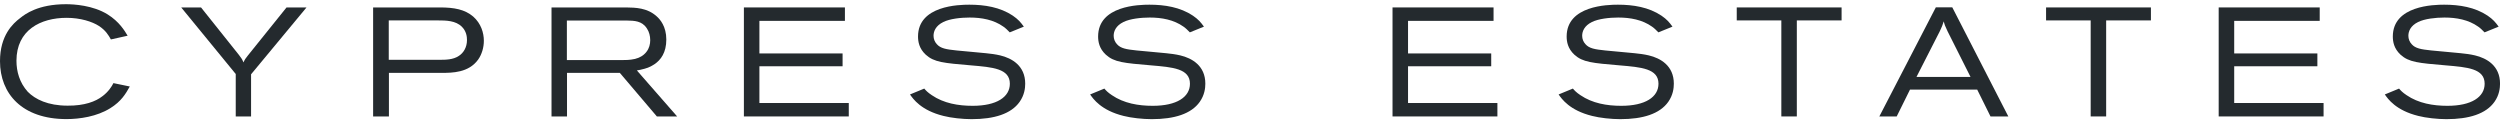
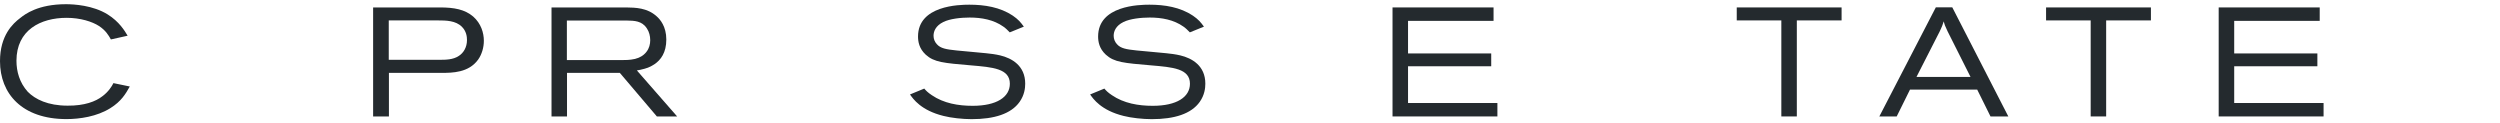
<svg xmlns="http://www.w3.org/2000/svg" width="304" height="15" viewBox="0 0 304 15" fill="none">
  <path d="M15.783 10.519C15.274 11.422 14.747 12.322 13.427 13.146C11.789 14.179 9.677 14.481 8.078 14.481C2.674 14.481 0 11.383 0 7.441C0 4.304 1.564 2.859 2.466 2.184C3.033 1.732 4.616 0.511 8.023 0.511C8.984 0.511 11.3 0.641 13.088 1.752C14.502 2.635 15.16 3.742 15.519 4.343L13.486 4.795C13.183 4.269 12.864 3.707 12.037 3.161C11.225 2.635 9.796 2.168 8.102 2.168C4.939 2.168 2.001 3.652 2.001 7.386C2.001 8.701 2.379 10.052 3.376 11.159C4.281 12.078 5.825 12.848 8.216 12.848C10.268 12.867 11.643 12.341 12.454 11.701C13.171 11.175 13.604 10.5 13.793 10.107L15.79 10.519H15.783Z" fill="#242A2E" />
-   <path d="M24.444 0.904L29.06 6.687C29.364 7.08 29.439 7.194 29.608 7.59C29.777 7.213 29.832 7.139 30.116 6.781L34.843 0.904H37.273L30.53 9.035V14.163H28.666V9L22.034 0.904H24.444Z" fill="#242A2E" />
  <path d="M53.488 0.904C55.241 0.904 56.521 1.147 57.537 2.011C58.498 2.855 58.837 4.002 58.837 4.96C58.837 5.768 58.593 6.613 58.14 7.249C56.99 8.843 55.013 8.862 53.677 8.862H47.293V14.159H45.371V0.904H53.488ZM53.413 7.272C54.166 7.272 55.091 7.272 55.789 6.801C56.352 6.444 56.785 5.768 56.785 4.865C56.785 4.453 56.71 3.794 56.163 3.252C55.41 2.502 54.26 2.482 53.205 2.482H47.273V7.268H53.413V7.272Z" fill="#242A2E" />
  <path d="M67.069 0.904H76.109C77.279 0.923 78.689 0.943 79.839 1.976C80.272 2.353 81.024 3.216 81.024 4.81C81.024 7.983 78.33 8.415 77.444 8.564L82.34 14.159H79.874L75.372 8.862H68.948V14.159H67.065V0.904H67.069ZM68.932 2.502V7.308H75.506C76.542 7.308 77.862 7.288 78.614 6.295C78.953 5.863 79.067 5.356 79.067 4.885C79.067 4.379 78.937 3.872 78.673 3.475C78.07 2.517 77.109 2.517 76.243 2.498H68.936L68.932 2.502Z" fill="#242A2E" />
-   <path d="M90.461 0.904H102.742V2.537H92.344V6.499H102.458V8.058H92.344V12.526H103.211V14.159H90.457V0.904H90.461Z" fill="#242A2E" />
  <path d="M112.384 10.763C112.593 11.006 112.797 11.234 113.306 11.572C114.755 12.565 116.527 12.867 118.276 12.867C121.195 12.867 122.798 11.796 122.798 10.182C122.798 8.34 120.706 8.171 118.071 7.948C114.739 7.665 113.589 7.571 112.573 6.652C111.762 5.902 111.632 5.058 111.632 4.437C111.632 0.664 116.642 0.57 117.867 0.57C119.73 0.57 121.616 0.872 123.16 1.905C123.818 2.356 124.121 2.714 124.499 3.24L122.786 3.935C122.503 3.652 122.333 3.464 122.014 3.24C120.829 2.396 119.359 2.133 117.906 2.133C116.831 2.133 115.495 2.282 114.704 2.678C113.782 3.13 113.518 3.805 113.518 4.351C113.518 4.744 113.668 5.101 113.912 5.364C114.365 5.89 115.062 6.004 116.303 6.134C117.508 6.263 118.694 6.342 119.899 6.471C120.462 6.526 121.049 6.601 121.612 6.734C123.042 7.072 124.665 7.991 124.665 10.17C124.665 10.716 124.57 11.56 123.987 12.384C122.952 13.849 120.899 14.489 118.15 14.489C117.059 14.489 115.665 14.34 114.724 14.096C111.994 13.421 111.033 12.031 110.655 11.485L112.388 10.771L112.384 10.763Z" fill="#242A2E" />
  <path d="M134.284 10.763C134.493 11.006 134.697 11.234 135.205 11.572C136.655 12.565 138.427 12.867 140.176 12.867C143.095 12.867 144.698 11.796 144.698 10.182C144.698 8.34 142.606 8.171 139.971 7.948C136.639 7.665 135.489 7.571 134.473 6.652C133.661 5.902 133.531 5.058 133.531 4.437C133.531 0.664 138.542 0.57 139.766 0.57C141.63 0.57 143.516 0.872 145.06 1.905C145.718 2.356 146.021 2.714 146.399 3.24L144.686 3.935C144.402 3.652 144.233 3.464 143.914 3.24C142.728 2.396 141.259 2.133 139.81 2.133C138.735 2.133 137.399 2.282 136.608 2.678C135.686 3.13 135.422 3.805 135.422 4.351C135.422 4.744 135.572 5.101 135.816 5.364C136.269 5.89 136.966 6.004 138.207 6.134C139.412 6.263 140.598 6.342 141.803 6.471C142.366 6.526 142.953 6.601 143.516 6.734C144.946 7.072 146.569 7.991 146.569 10.17C146.569 10.716 146.474 11.56 145.891 12.384C144.855 13.849 142.803 14.489 140.054 14.489C138.963 14.489 137.569 14.34 136.627 14.096C133.898 13.421 132.937 12.031 132.559 11.485L134.292 10.771L134.284 10.763Z" fill="#242A2E" />
  <path d="M169.335 0.904H181.616V2.537H171.217V6.499H181.332V8.058H171.217V12.526H182.084V14.159H169.331V0.904H169.335Z" fill="#242A2E" />
-   <path d="M191.257 10.763C191.466 11.006 191.671 11.234 192.179 11.572C193.629 12.565 195.401 12.867 197.15 12.867C200.068 12.867 201.671 11.796 201.671 10.182C201.671 8.34 199.58 8.171 196.945 7.948C193.613 7.665 192.463 7.571 191.446 6.652C190.635 5.902 190.505 5.058 190.505 4.437C190.505 0.664 195.515 0.57 196.74 0.57C198.603 0.57 200.49 0.872 202.034 1.905C202.692 2.356 202.995 2.714 203.373 3.24L201.66 3.935C201.376 3.652 201.207 3.464 200.888 3.24C199.702 2.396 198.233 2.133 196.78 2.133C195.704 2.133 194.369 2.282 193.577 2.678C192.656 3.13 192.392 3.805 192.392 4.351C192.392 4.744 192.541 5.101 192.786 5.364C193.239 5.89 193.936 6.004 195.176 6.134C196.382 6.263 197.567 6.342 198.773 6.471C199.336 6.526 199.923 6.601 200.486 6.734C201.916 7.072 203.538 7.991 203.538 10.17C203.538 10.716 203.444 11.56 202.861 12.384C201.825 13.849 199.773 14.489 197.024 14.489C195.933 14.489 194.538 14.34 193.597 14.096C190.867 13.421 189.906 12.031 189.528 11.485L191.261 10.771L191.257 10.763Z" fill="#242A2E" />
  <path d="M211.184 0.904H223.937V2.482H218.494V14.159H216.611V2.482H211.188V0.904H211.184Z" fill="#242A2E" />
  <path d="M235.399 0.888H237.395L244.213 14.163H242.047L240.428 10.896H232.255L230.637 14.163H228.525L235.399 0.888ZM236.812 3.778C236.718 3.554 236.604 3.326 236.509 3.102C236.454 2.934 236.395 2.765 236.36 2.596C236.304 2.765 236.245 2.953 236.17 3.142C236.076 3.385 235.962 3.613 235.851 3.856L233.043 9.357H239.617L236.812 3.782V3.778Z" fill="#242A2E" />
  <path d="M248.798 0.904H261.552V2.482H256.109V14.159H254.226V2.482H248.802V0.904H248.798Z" fill="#242A2E" />
  <path d="M269.796 0.904H282.077V2.537H271.679V6.499H281.793V8.058H271.679V12.526H282.546V14.159H269.792V0.904H269.796Z" fill="#242A2E" />
-   <path d="M291.719 10.763C291.928 11.006 292.133 11.234 292.641 11.572C294.09 12.565 295.863 12.867 297.612 12.867C300.53 12.867 302.133 11.796 302.133 10.182C302.133 8.34 300.042 8.171 297.407 7.948C294.075 7.665 292.925 7.571 291.908 6.652C291.097 5.902 290.967 5.058 290.967 4.437C290.967 0.664 295.977 0.57 297.202 0.57C299.065 0.57 300.952 0.872 302.496 1.905C303.153 2.356 303.457 2.714 303.835 3.24L302.122 3.935C301.838 3.652 301.669 3.464 301.35 3.24C300.164 2.396 298.695 2.133 297.245 2.133C296.17 2.133 294.835 2.282 294.043 2.678C293.121 3.13 292.858 3.805 292.858 4.351C292.858 4.744 293.007 5.101 293.251 5.364C293.704 5.89 294.402 6.004 295.642 6.134C296.848 6.263 298.033 6.342 299.238 6.471C299.806 6.526 300.388 6.601 300.952 6.734C302.381 7.072 304.004 7.991 304.004 10.17C304.004 10.716 303.91 11.56 303.327 12.384C302.291 13.849 300.239 14.489 297.49 14.489C296.399 14.489 295.004 14.34 294.063 14.096C291.333 13.421 290.372 12.031 289.994 11.485L291.727 10.771L291.719 10.763Z" fill="#242A2E" />
</svg>